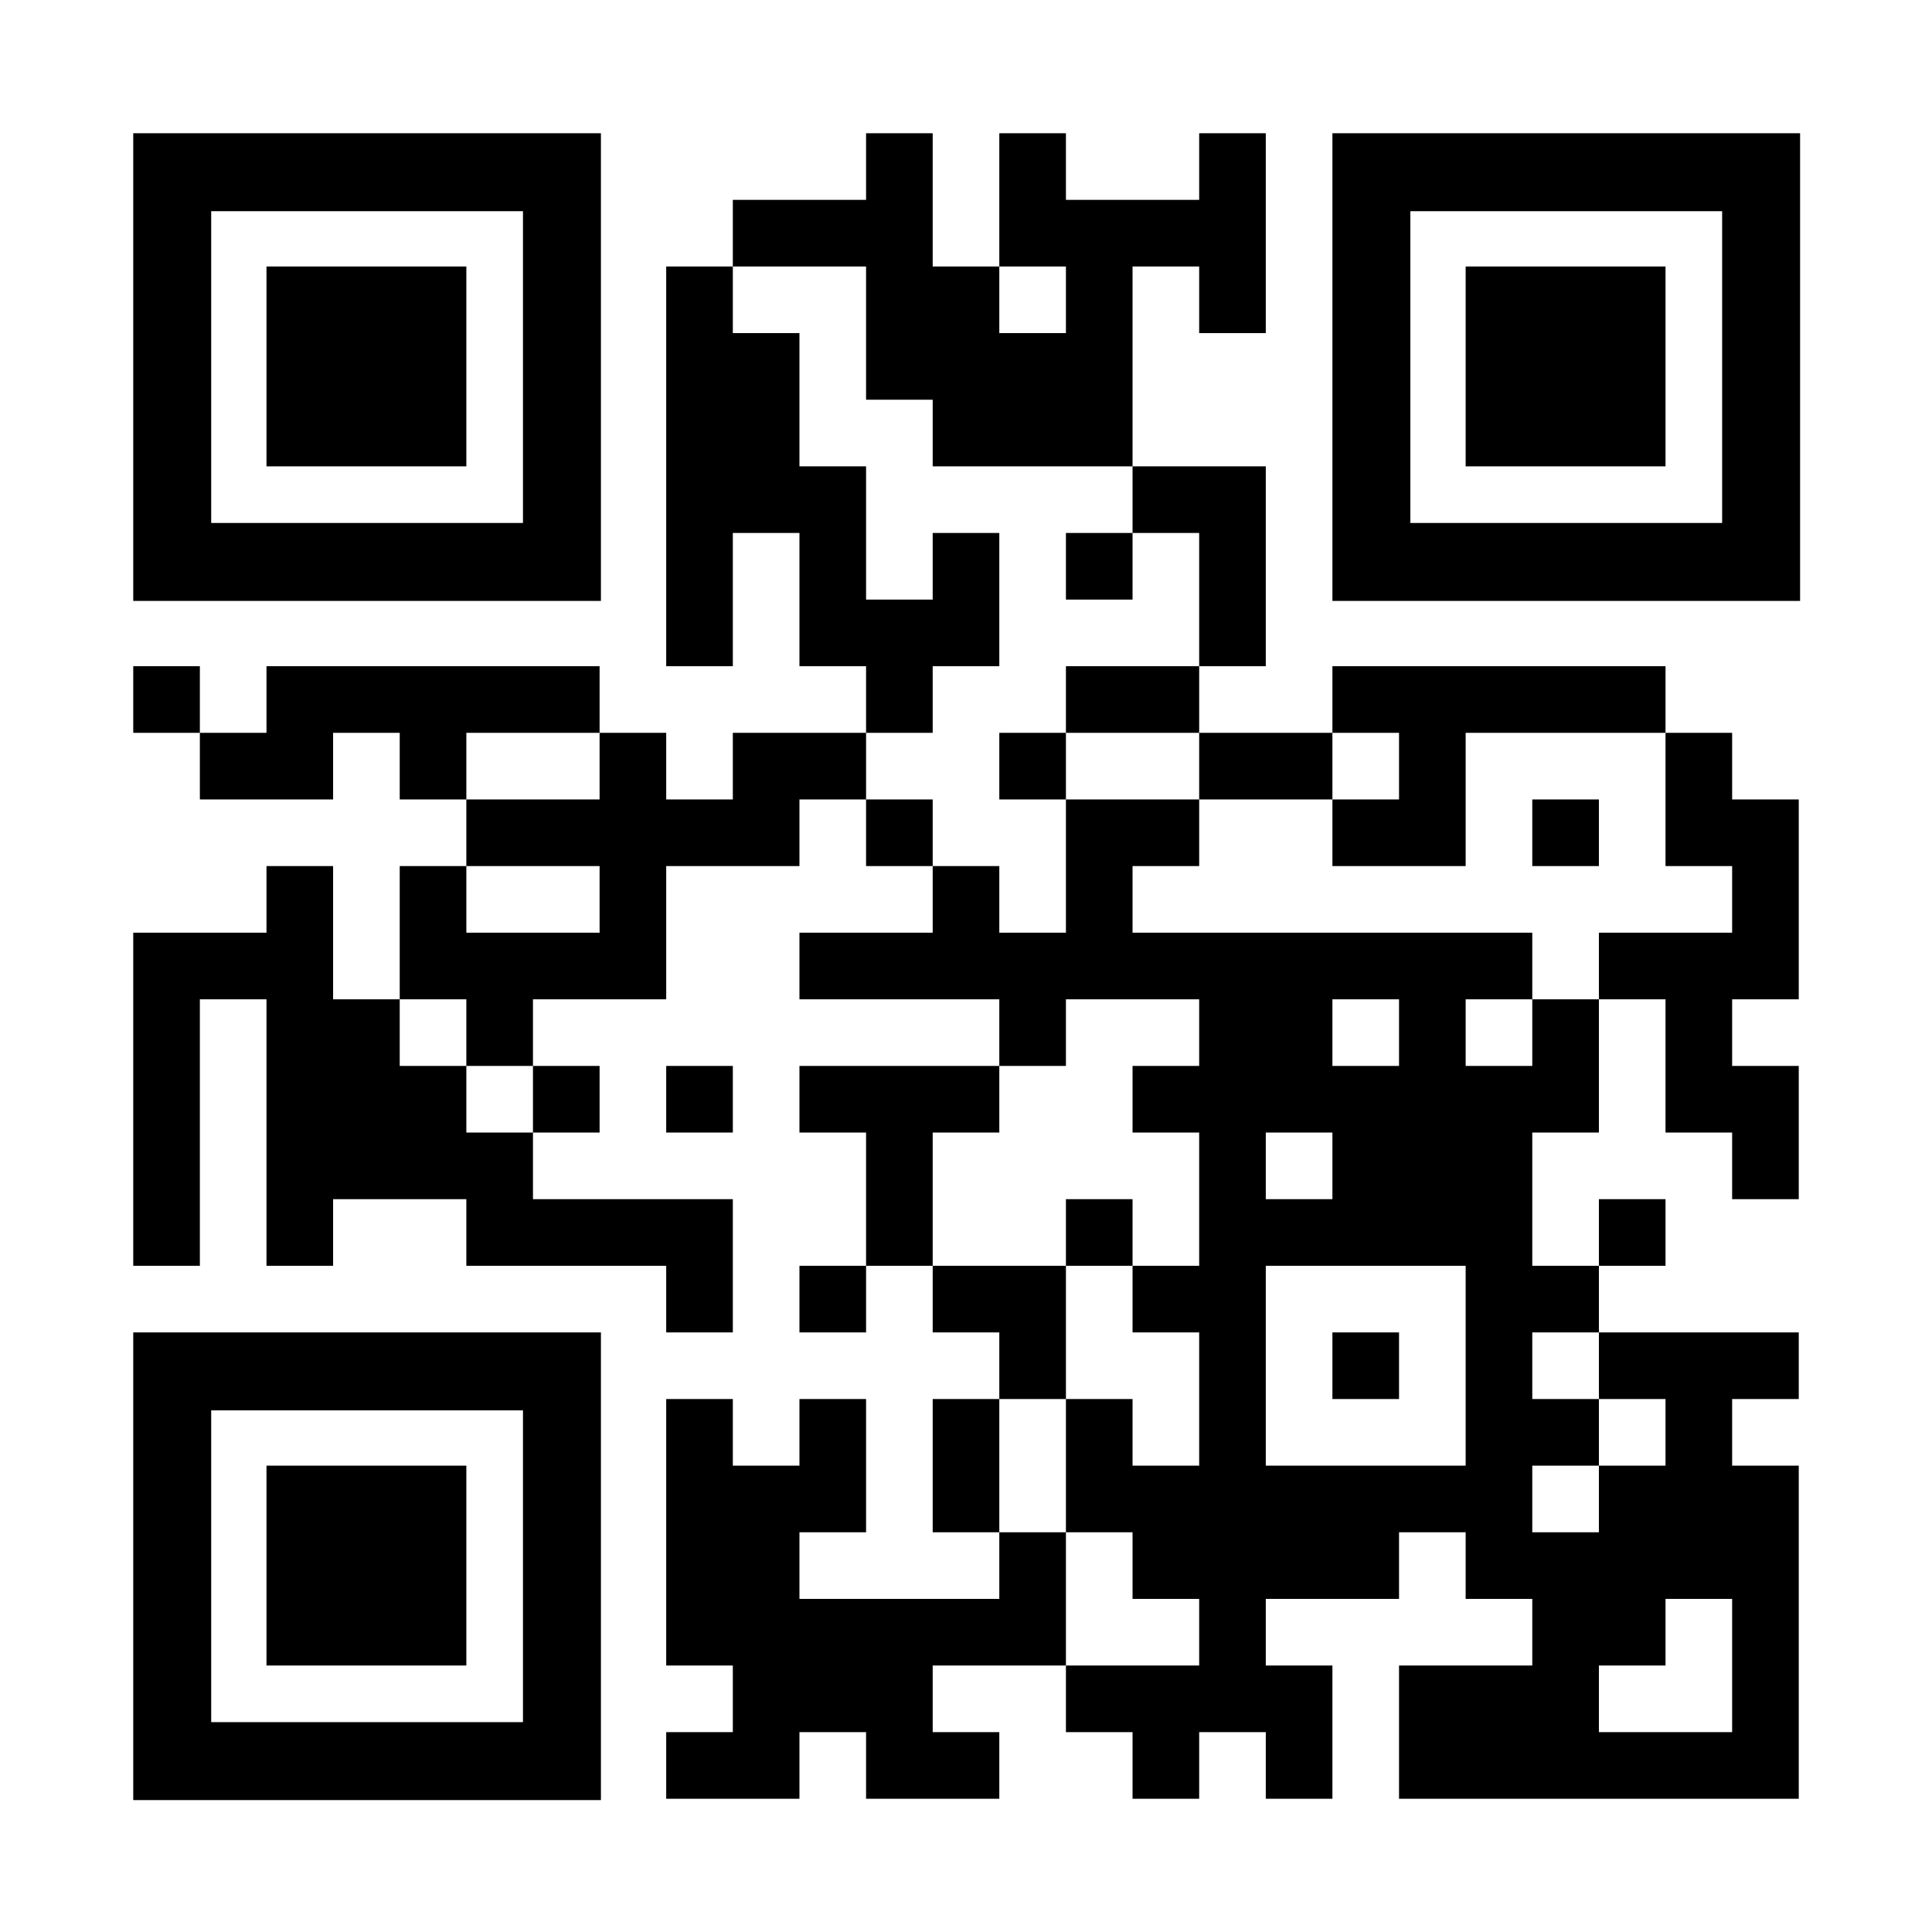
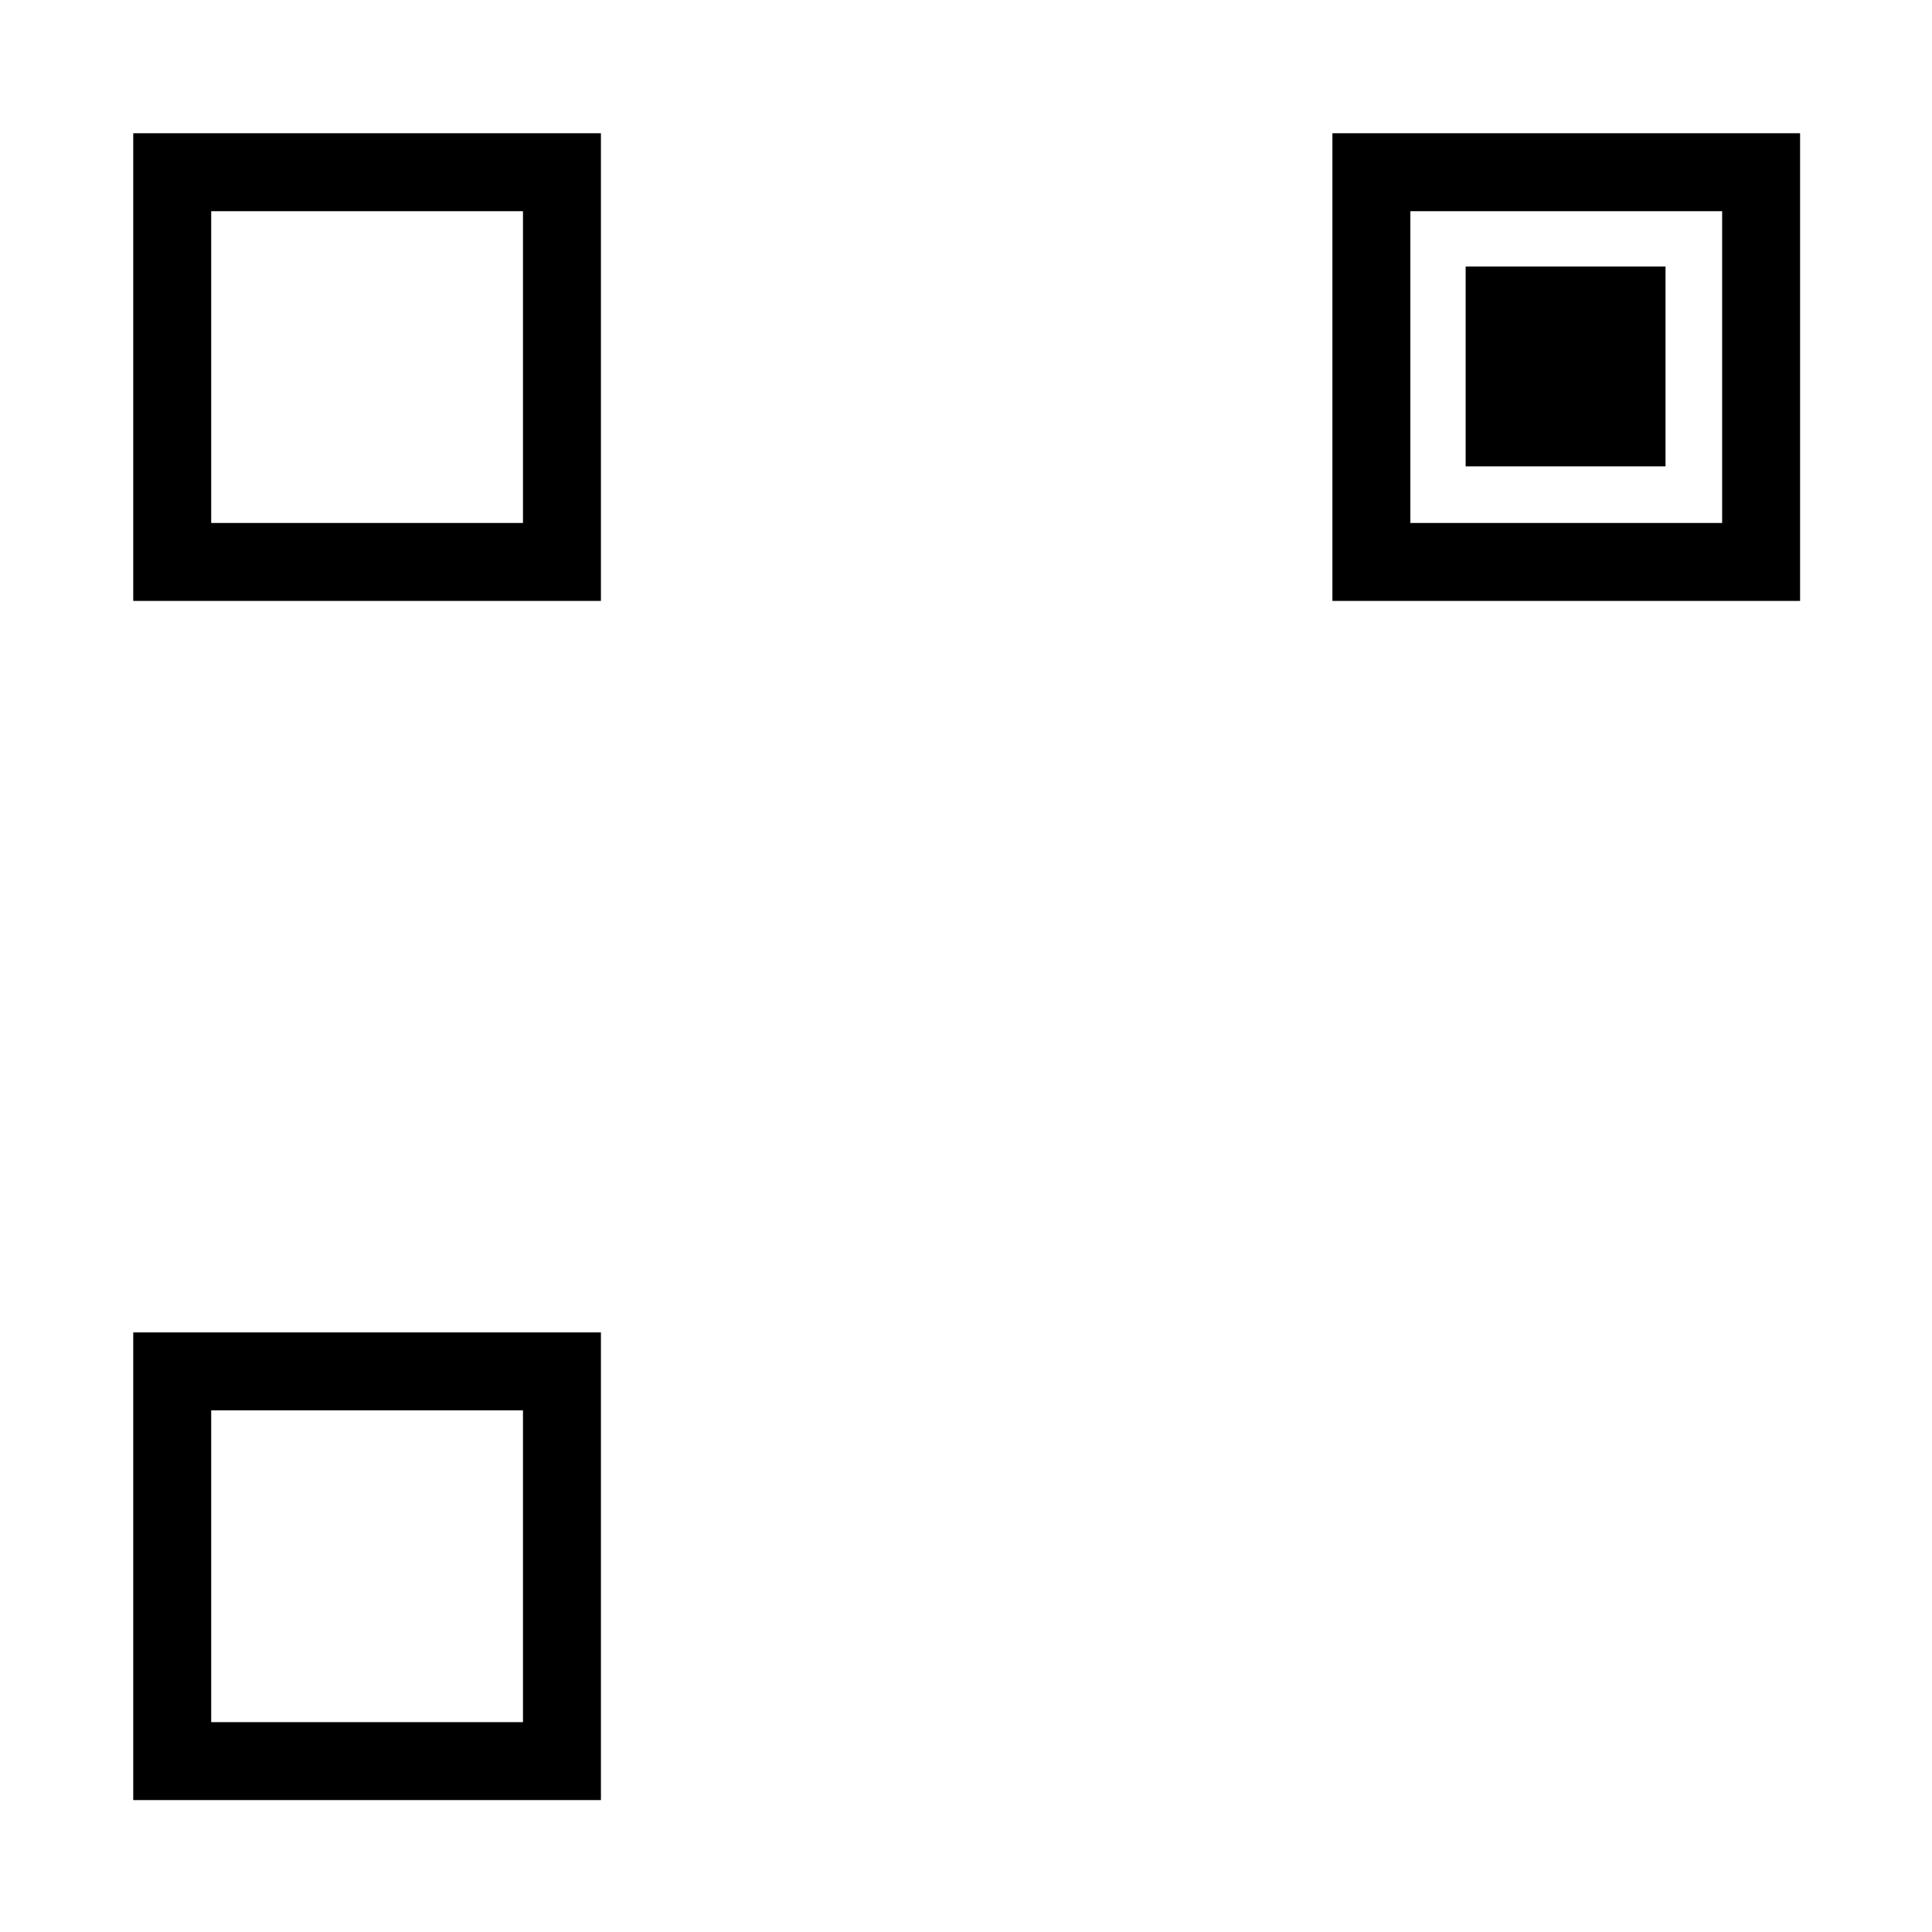
<svg xmlns="http://www.w3.org/2000/svg" shape-rendering="geometricPrecision" class="qrcode" viewBox="0 0 29 29" preserveAspectRatio="xMidYMid" width="1024" height="1024">
  <rect fill="#FFFFFF" width="100%" height="100%" />
-   <path class="modules" fill="#000000" d="M13 2 m0 0h1v1h-1z M15 2 m0 0h1v1h-1z M18 2 m0 0h1v1h-1z M11 3 m0 0h1v1h-1z M12 3 m0 0h1v1h-1z M13 3 m0 0h1v1h-1z M15 3 m0 0h1v1h-1z M16 3 m0 0h1v1h-1z M17 3 m0 0h1v1h-1z M18 3 m0 0h1v1h-1z M10 4 m0 0h1v1h-1z M13 4 m0 0h1v1h-1z M14 4 m0 0h1v1h-1z M16 4 m0 0h1v1h-1z M18 4 m0 0h1v1h-1z M10 5 m0 0h1v1h-1z M11 5 m0 0h1v1h-1z M13 5 m0 0h1v1h-1z M14 5 m0 0h1v1h-1z M15 5 m0 0h1v1h-1z M16 5 m0 0h1v1h-1z M10 6 m0 0h1v1h-1z M11 6 m0 0h1v1h-1z M14 6 m0 0h1v1h-1z M15 6 m0 0h1v1h-1z M16 6 m0 0h1v1h-1z M10 7 m0 0h1v1h-1z M11 7 m0 0h1v1h-1z M12 7 m0 0h1v1h-1z M17 7 m0 0h1v1h-1z M18 7 m0 0h1v1h-1z M10 8 m0 0h1v1h-1z M12 8 m0 0h1v1h-1z M14 8 m0 0h1v1h-1z M16 8 m0 0h1v1h-1z M18 8 m0 0h1v1h-1z M10 9 m0 0h1v1h-1z M12 9 m0 0h1v1h-1z M13 9 m0 0h1v1h-1z M14 9 m0 0h1v1h-1z M18 9 m0 0h1v1h-1z M2 10 m0 0h1v1h-1z M4 10 m0 0h1v1h-1z M5 10 m0 0h1v1h-1z M6 10 m0 0h1v1h-1z M7 10 m0 0h1v1h-1z M8 10 m0 0h1v1h-1z M13 10 m0 0h1v1h-1z M16 10 m0 0h1v1h-1z M17 10 m0 0h1v1h-1z M20 10 m0 0h1v1h-1z M21 10 m0 0h1v1h-1z M22 10 m0 0h1v1h-1z M23 10 m0 0h1v1h-1z M24 10 m0 0h1v1h-1z M3 11 m0 0h1v1h-1z M4 11 m0 0h1v1h-1z M6 11 m0 0h1v1h-1z M9 11 m0 0h1v1h-1z M11 11 m0 0h1v1h-1z M12 11 m0 0h1v1h-1z M15 11 m0 0h1v1h-1z M18 11 m0 0h1v1h-1z M19 11 m0 0h1v1h-1z M21 11 m0 0h1v1h-1z M25 11 m0 0h1v1h-1z M7 12 m0 0h1v1h-1z M8 12 m0 0h1v1h-1z M9 12 m0 0h1v1h-1z M10 12 m0 0h1v1h-1z M11 12 m0 0h1v1h-1z M13 12 m0 0h1v1h-1z M16 12 m0 0h1v1h-1z M17 12 m0 0h1v1h-1z M20 12 m0 0h1v1h-1z M21 12 m0 0h1v1h-1z M23 12 m0 0h1v1h-1z M25 12 m0 0h1v1h-1z M26 12 m0 0h1v1h-1z M4 13 m0 0h1v1h-1z M6 13 m0 0h1v1h-1z M9 13 m0 0h1v1h-1z M14 13 m0 0h1v1h-1z M16 13 m0 0h1v1h-1z M26 13 m0 0h1v1h-1z M2 14 m0 0h1v1h-1z M3 14 m0 0h1v1h-1z M4 14 m0 0h1v1h-1z M6 14 m0 0h1v1h-1z M7 14 m0 0h1v1h-1z M8 14 m0 0h1v1h-1z M9 14 m0 0h1v1h-1z M12 14 m0 0h1v1h-1z M13 14 m0 0h1v1h-1z M14 14 m0 0h1v1h-1z M15 14 m0 0h1v1h-1z M16 14 m0 0h1v1h-1z M17 14 m0 0h1v1h-1z M18 14 m0 0h1v1h-1z M19 14 m0 0h1v1h-1z M20 14 m0 0h1v1h-1z M21 14 m0 0h1v1h-1z M22 14 m0 0h1v1h-1z M24 14 m0 0h1v1h-1z M25 14 m0 0h1v1h-1z M26 14 m0 0h1v1h-1z M2 15 m0 0h1v1h-1z M4 15 m0 0h1v1h-1z M5 15 m0 0h1v1h-1z M7 15 m0 0h1v1h-1z M15 15 m0 0h1v1h-1z M18 15 m0 0h1v1h-1z M19 15 m0 0h1v1h-1z M21 15 m0 0h1v1h-1z M23 15 m0 0h1v1h-1z M25 15 m0 0h1v1h-1z M2 16 m0 0h1v1h-1z M4 16 m0 0h1v1h-1z M5 16 m0 0h1v1h-1z M6 16 m0 0h1v1h-1z M8 16 m0 0h1v1h-1z M10 16 m0 0h1v1h-1z M12 16 m0 0h1v1h-1z M13 16 m0 0h1v1h-1z M14 16 m0 0h1v1h-1z M17 16 m0 0h1v1h-1z M18 16 m0 0h1v1h-1z M19 16 m0 0h1v1h-1z M20 16 m0 0h1v1h-1z M21 16 m0 0h1v1h-1z M22 16 m0 0h1v1h-1z M23 16 m0 0h1v1h-1z M25 16 m0 0h1v1h-1z M26 16 m0 0h1v1h-1z M2 17 m0 0h1v1h-1z M4 17 m0 0h1v1h-1z M5 17 m0 0h1v1h-1z M6 17 m0 0h1v1h-1z M7 17 m0 0h1v1h-1z M13 17 m0 0h1v1h-1z M18 17 m0 0h1v1h-1z M20 17 m0 0h1v1h-1z M21 17 m0 0h1v1h-1z M22 17 m0 0h1v1h-1z M26 17 m0 0h1v1h-1z M2 18 m0 0h1v1h-1z M4 18 m0 0h1v1h-1z M7 18 m0 0h1v1h-1z M8 18 m0 0h1v1h-1z M9 18 m0 0h1v1h-1z M10 18 m0 0h1v1h-1z M13 18 m0 0h1v1h-1z M16 18 m0 0h1v1h-1z M18 18 m0 0h1v1h-1z M19 18 m0 0h1v1h-1z M20 18 m0 0h1v1h-1z M21 18 m0 0h1v1h-1z M22 18 m0 0h1v1h-1z M24 18 m0 0h1v1h-1z M10 19 m0 0h1v1h-1z M12 19 m0 0h1v1h-1z M14 19 m0 0h1v1h-1z M15 19 m0 0h1v1h-1z M17 19 m0 0h1v1h-1z M18 19 m0 0h1v1h-1z M22 19 m0 0h1v1h-1z M23 19 m0 0h1v1h-1z M15 20 m0 0h1v1h-1z M18 20 m0 0h1v1h-1z M20 20 m0 0h1v1h-1z M22 20 m0 0h1v1h-1z M24 20 m0 0h1v1h-1z M25 20 m0 0h1v1h-1z M26 20 m0 0h1v1h-1z M10 21 m0 0h1v1h-1z M12 21 m0 0h1v1h-1z M14 21 m0 0h1v1h-1z M16 21 m0 0h1v1h-1z M18 21 m0 0h1v1h-1z M22 21 m0 0h1v1h-1z M23 21 m0 0h1v1h-1z M25 21 m0 0h1v1h-1z M10 22 m0 0h1v1h-1z M11 22 m0 0h1v1h-1z M12 22 m0 0h1v1h-1z M14 22 m0 0h1v1h-1z M16 22 m0 0h1v1h-1z M17 22 m0 0h1v1h-1z M18 22 m0 0h1v1h-1z M19 22 m0 0h1v1h-1z M20 22 m0 0h1v1h-1z M21 22 m0 0h1v1h-1z M22 22 m0 0h1v1h-1z M24 22 m0 0h1v1h-1z M25 22 m0 0h1v1h-1z M26 22 m0 0h1v1h-1z M10 23 m0 0h1v1h-1z M11 23 m0 0h1v1h-1z M15 23 m0 0h1v1h-1z M17 23 m0 0h1v1h-1z M18 23 m0 0h1v1h-1z M19 23 m0 0h1v1h-1z M20 23 m0 0h1v1h-1z M22 23 m0 0h1v1h-1z M23 23 m0 0h1v1h-1z M24 23 m0 0h1v1h-1z M25 23 m0 0h1v1h-1z M26 23 m0 0h1v1h-1z M10 24 m0 0h1v1h-1z M11 24 m0 0h1v1h-1z M12 24 m0 0h1v1h-1z M13 24 m0 0h1v1h-1z M14 24 m0 0h1v1h-1z M15 24 m0 0h1v1h-1z M18 24 m0 0h1v1h-1z M23 24 m0 0h1v1h-1z M24 24 m0 0h1v1h-1z M26 24 m0 0h1v1h-1z M11 25 m0 0h1v1h-1z M12 25 m0 0h1v1h-1z M13 25 m0 0h1v1h-1z M16 25 m0 0h1v1h-1z M17 25 m0 0h1v1h-1z M18 25 m0 0h1v1h-1z M19 25 m0 0h1v1h-1z M21 25 m0 0h1v1h-1z M22 25 m0 0h1v1h-1z M23 25 m0 0h1v1h-1z M26 25 m0 0h1v1h-1z M10 26 m0 0h1v1h-1z M11 26 m0 0h1v1h-1z M13 26 m0 0h1v1h-1z M14 26 m0 0h1v1h-1z M17 26 m0 0h1v1h-1z M19 26 m0 0h1v1h-1z M21 26 m0 0h1v1h-1z M22 26 m0 0h1v1h-1z M23 26 m0 0h1v1h-1z M24 26 m0 0h1v1h-1z M25 26 m0 0h1v1h-1z M26 26 m0 0h1v1h-1z" />
  <path class="outer" fill="#000000" d="M2 2 m0 0h7.02v7.02h-7.02zm1.17 1.17v4.68h4.68v-4.68z" />
-   <path class="inner" fill="#000000" d="M2 2 m2 2h3v3h-3z" />
  <path class="outer" fill="#000000" d="M2 20 m0 0h7.02v7.02h-7.02zm1.17 1.17v4.68h4.68v-4.68z" />
-   <path class="inner" fill="#000000" d="M2 20 m2 2h3v3h-3z" />
  <path class="outer" fill="#000000" d="M20 2 m0 0h7.02v7.02h-7.02zm1.17 1.17v4.68h4.68v-4.68z" />
  <path class="inner" fill="#000000" d="M20 2 m2 2h3v3h-3z" />
</svg>